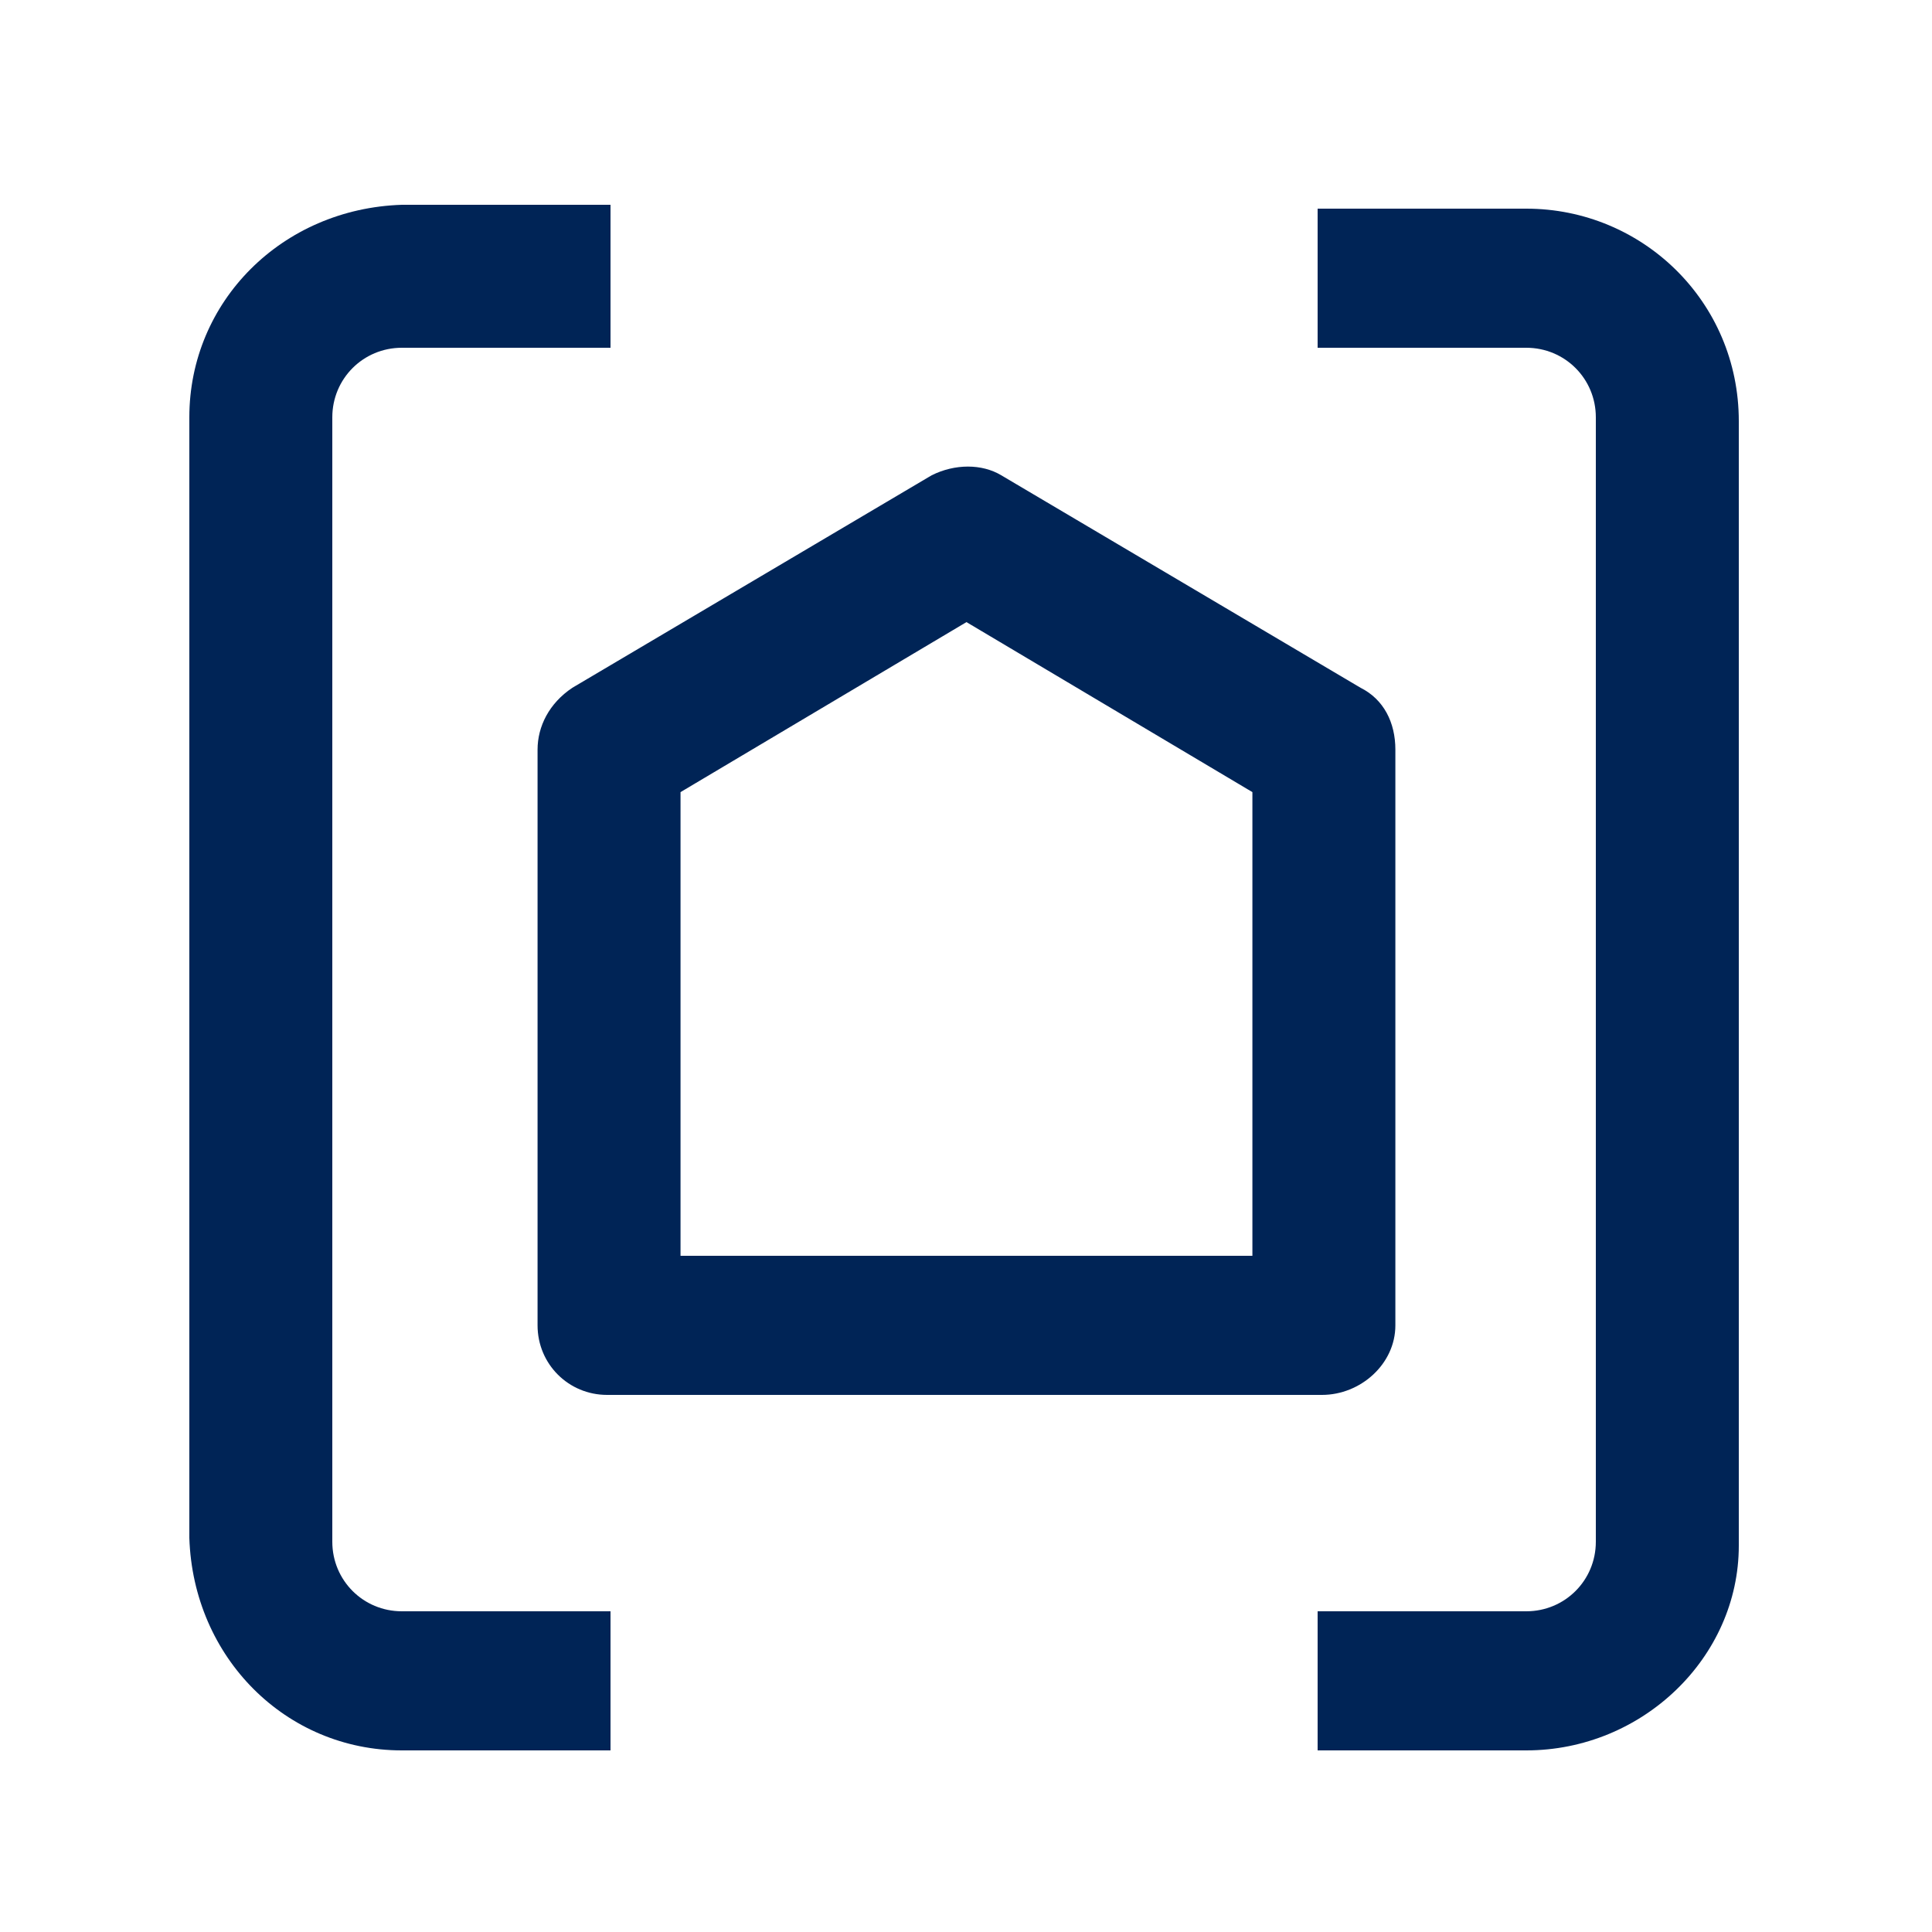
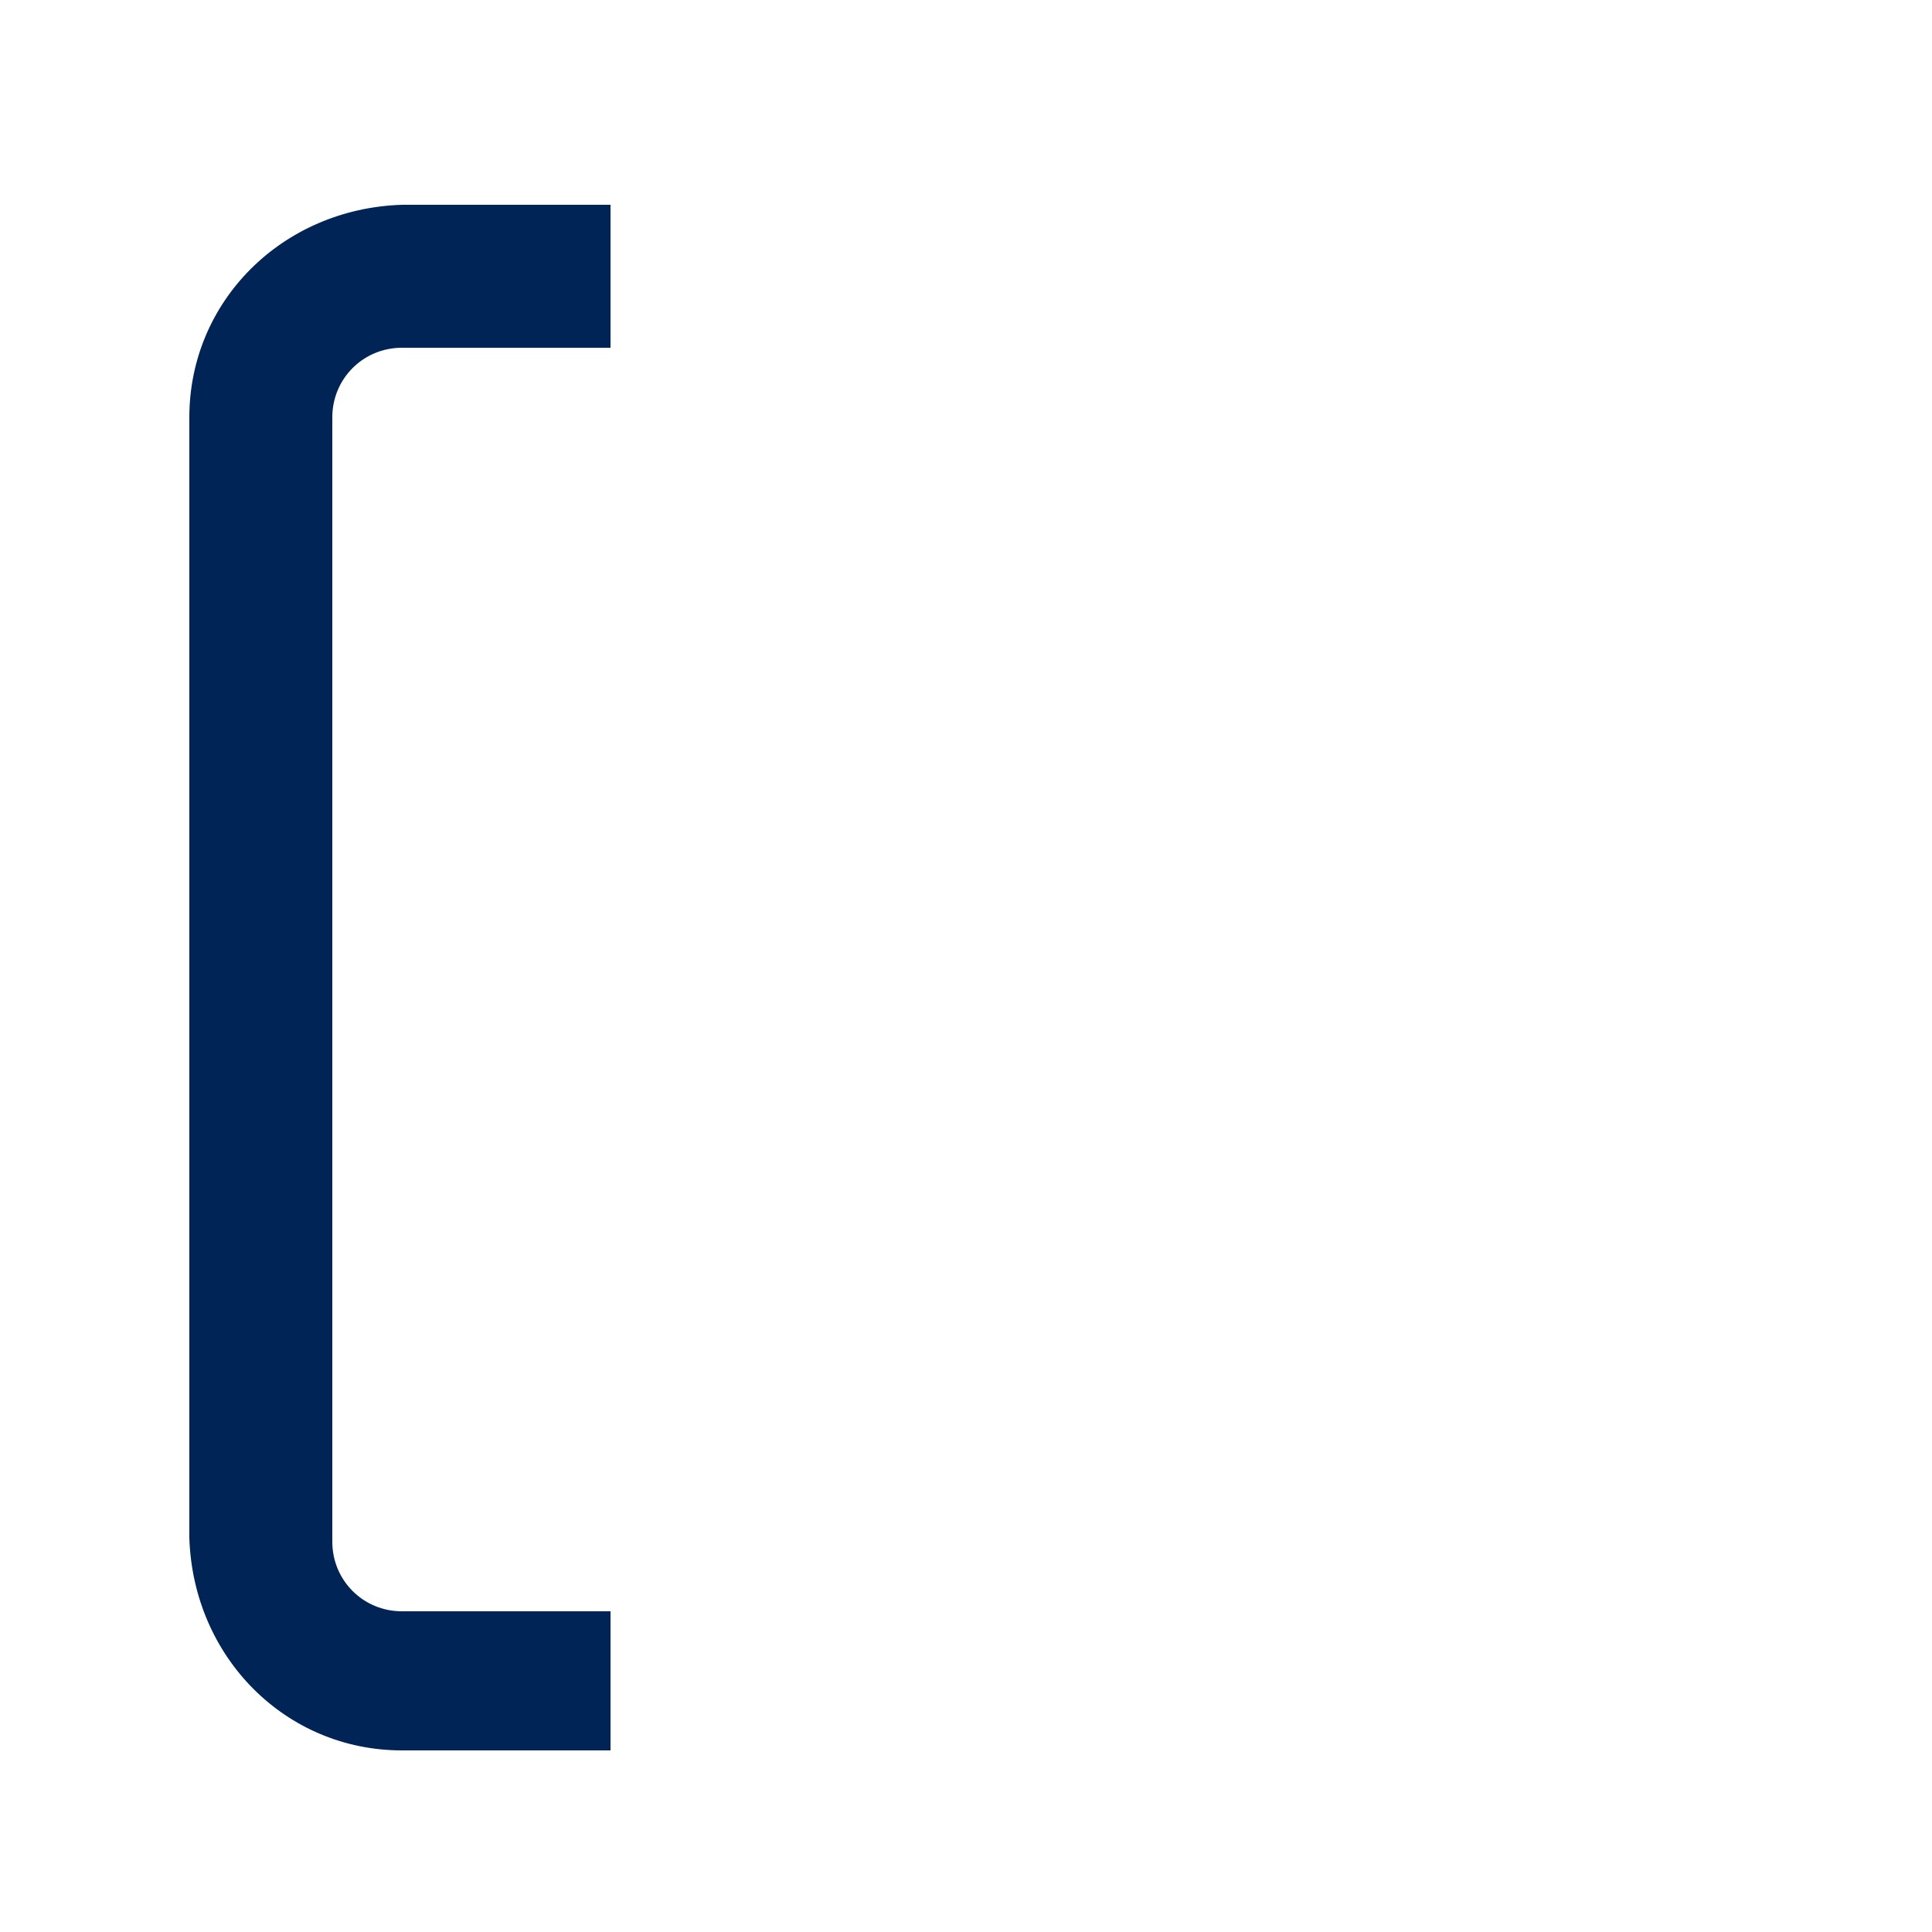
<svg xmlns="http://www.w3.org/2000/svg" version="1.1" id="Ebene_1" x="0" y="0" viewBox="0 0 50 50" style="enable-background:new 0 0 50 50" xml:space="preserve">
  <style>.st0{fill:#002456}</style>
  <g id="Gruppe_425" transform="translate(-939.588 -1545)">
-     <path id="Pfad_149" class="st0" d="M973.8 1581.1h-18.5c-1 0-1.8-.8-1.8-1.8v-14.9c0-.6.3-1.2.9-1.6l9.3-5.5c.6-.3 1.3-.3 1.8 0l9.3 5.5c.6.3.9.9.9 1.6v14.9c0 1-.9 1.8-1.9 1.8zm-16.7-3.6H972v-12l-7.4-4.4-7.4 4.4v12z" />
    <g id="Gruppe_72" transform="translate(939.588 1545)">
-       <path id="Pfad_150" class="st0" d="M39.5 45.3h-5.4v-3.6h5.4c1 0 1.8-.8 1.8-1.8V10.8c0-1-.8-1.8-1.8-1.8h-5.4V5.4h5.4c3 0 5.5 2.4 5.5 5.5V40c0 2.9-2.5 5.3-5.5 5.3z" />
      <path id="Pfad_151" class="st0" d="M15.8 45.3h-5.4c-3 0-5.4-2.4-5.5-5.5v-29c0-3 2.4-5.4 5.5-5.5h5.4V9h-5.4c-1 0-1.8.8-1.8 1.8v29.1c0 1 .8 1.8 1.8 1.8h5.4v3.6z" />
    </g>
  </g>
</svg>